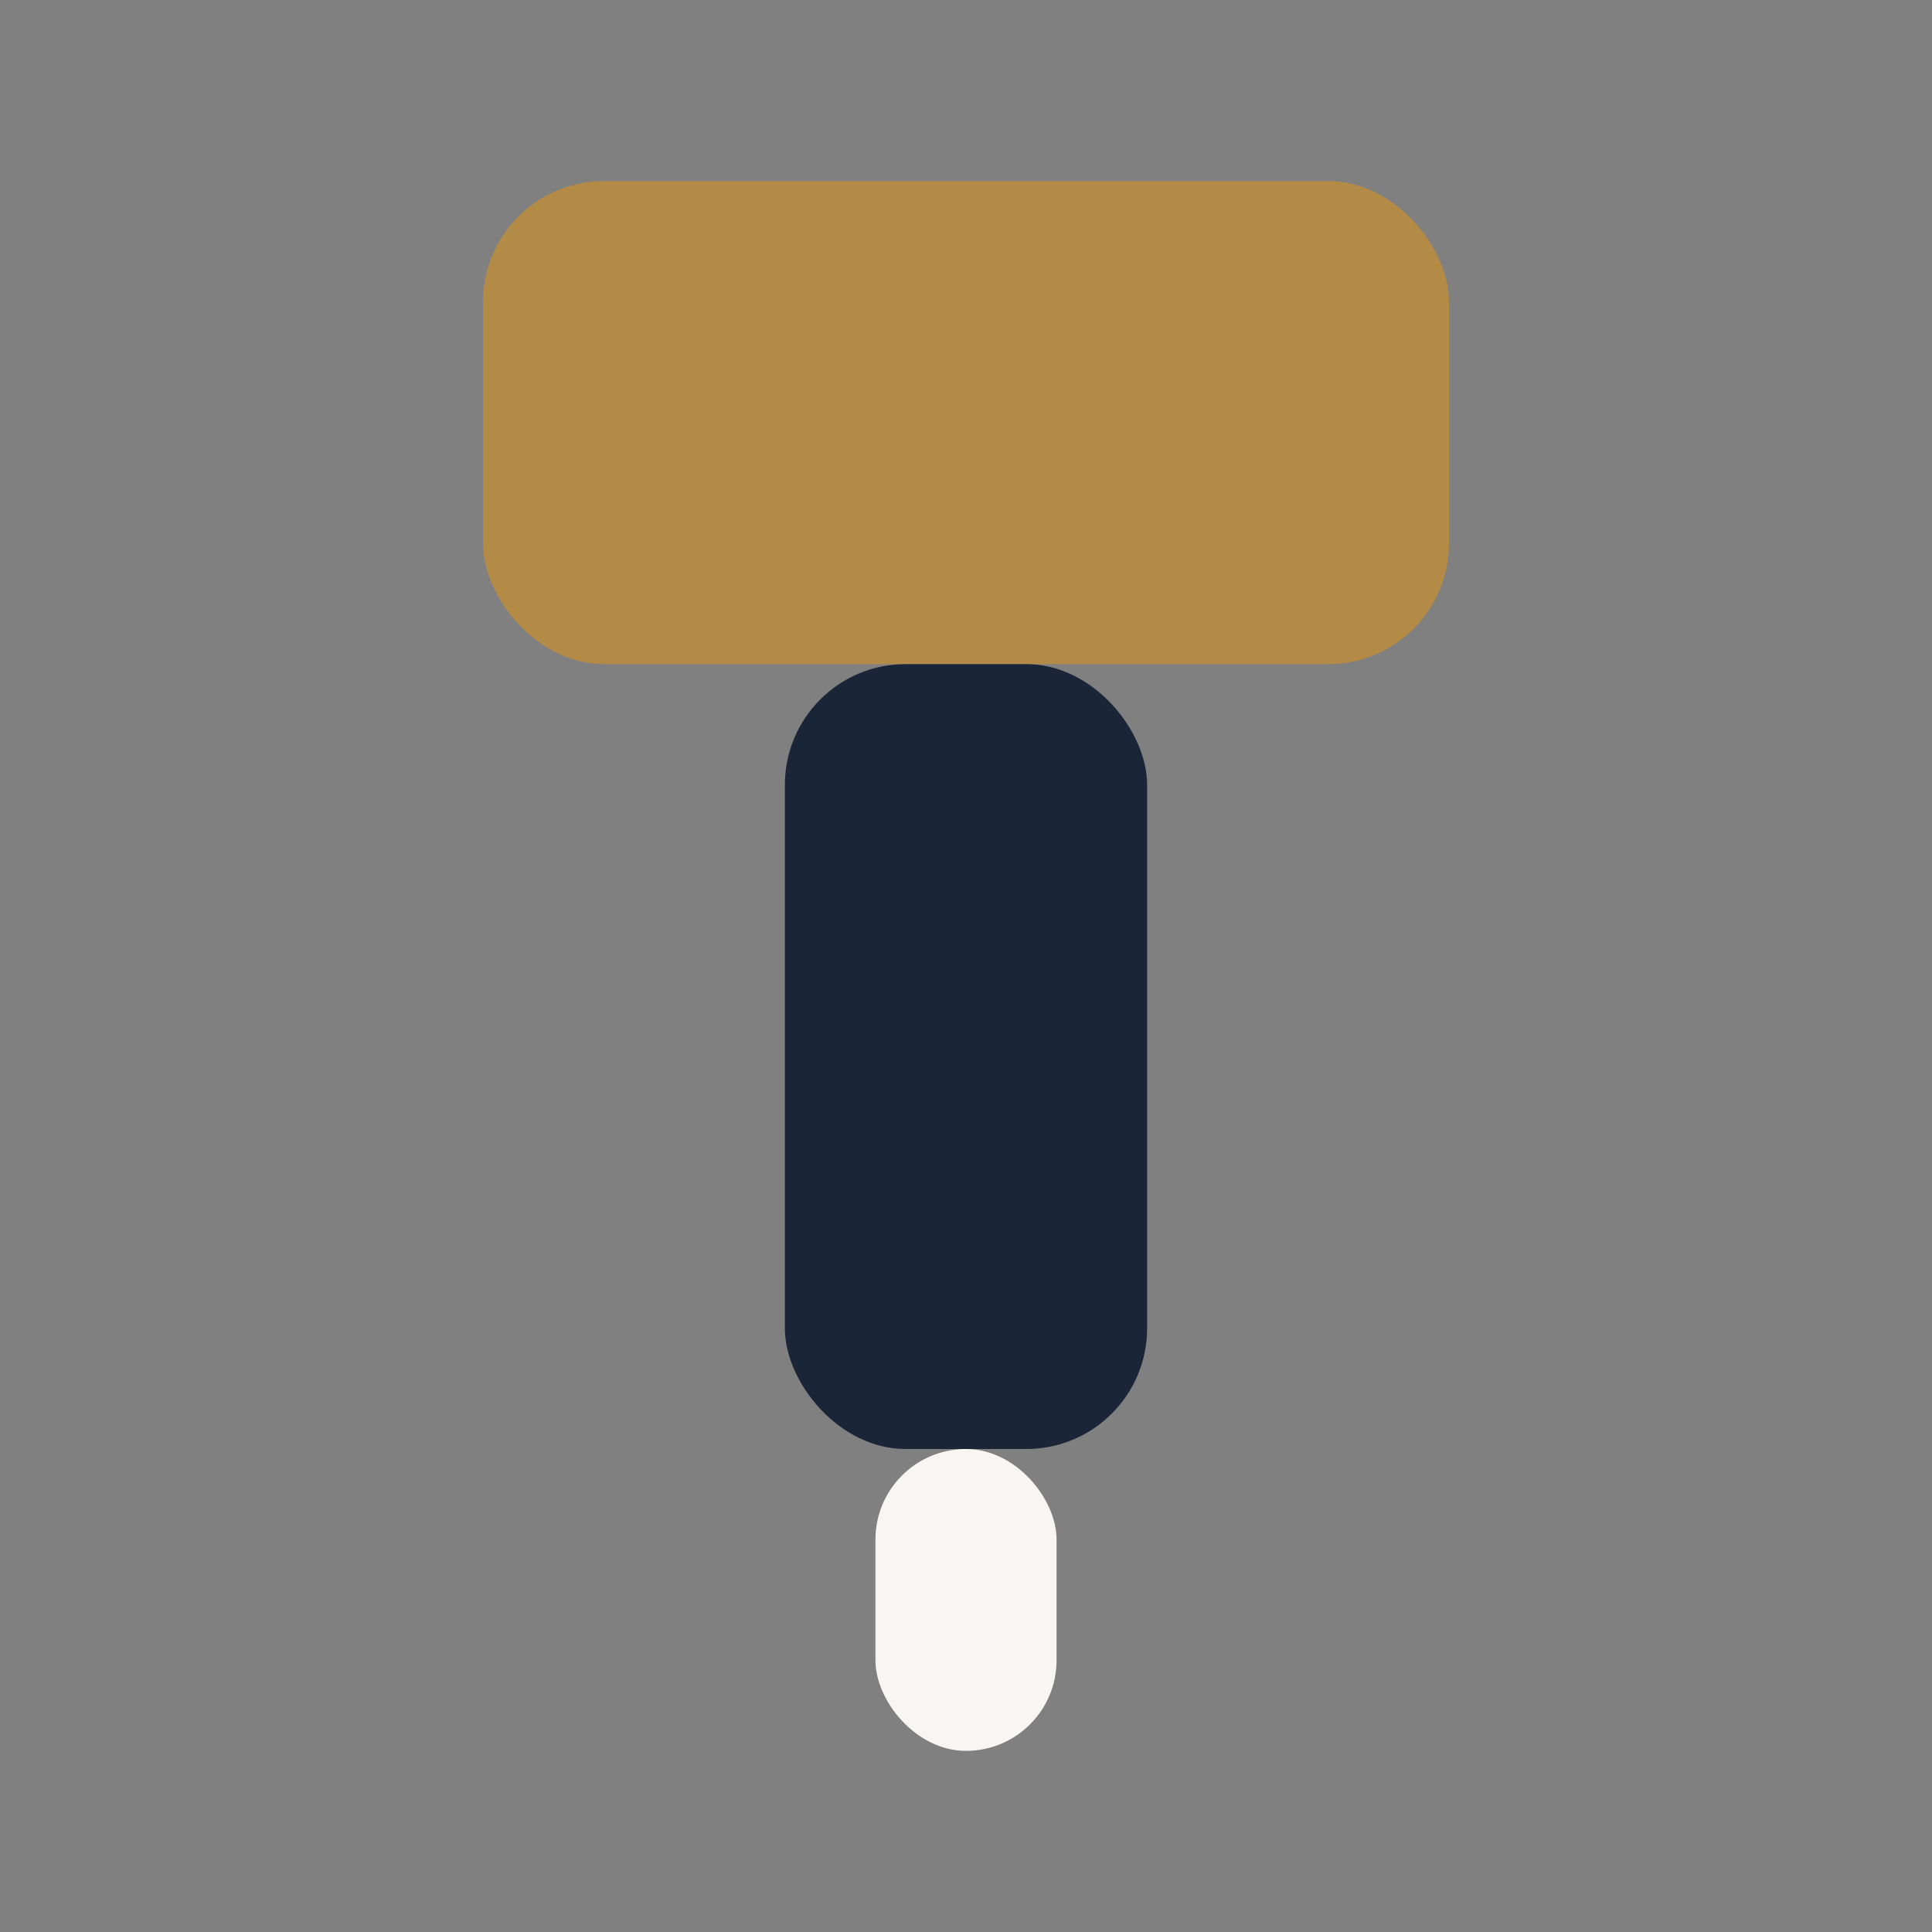
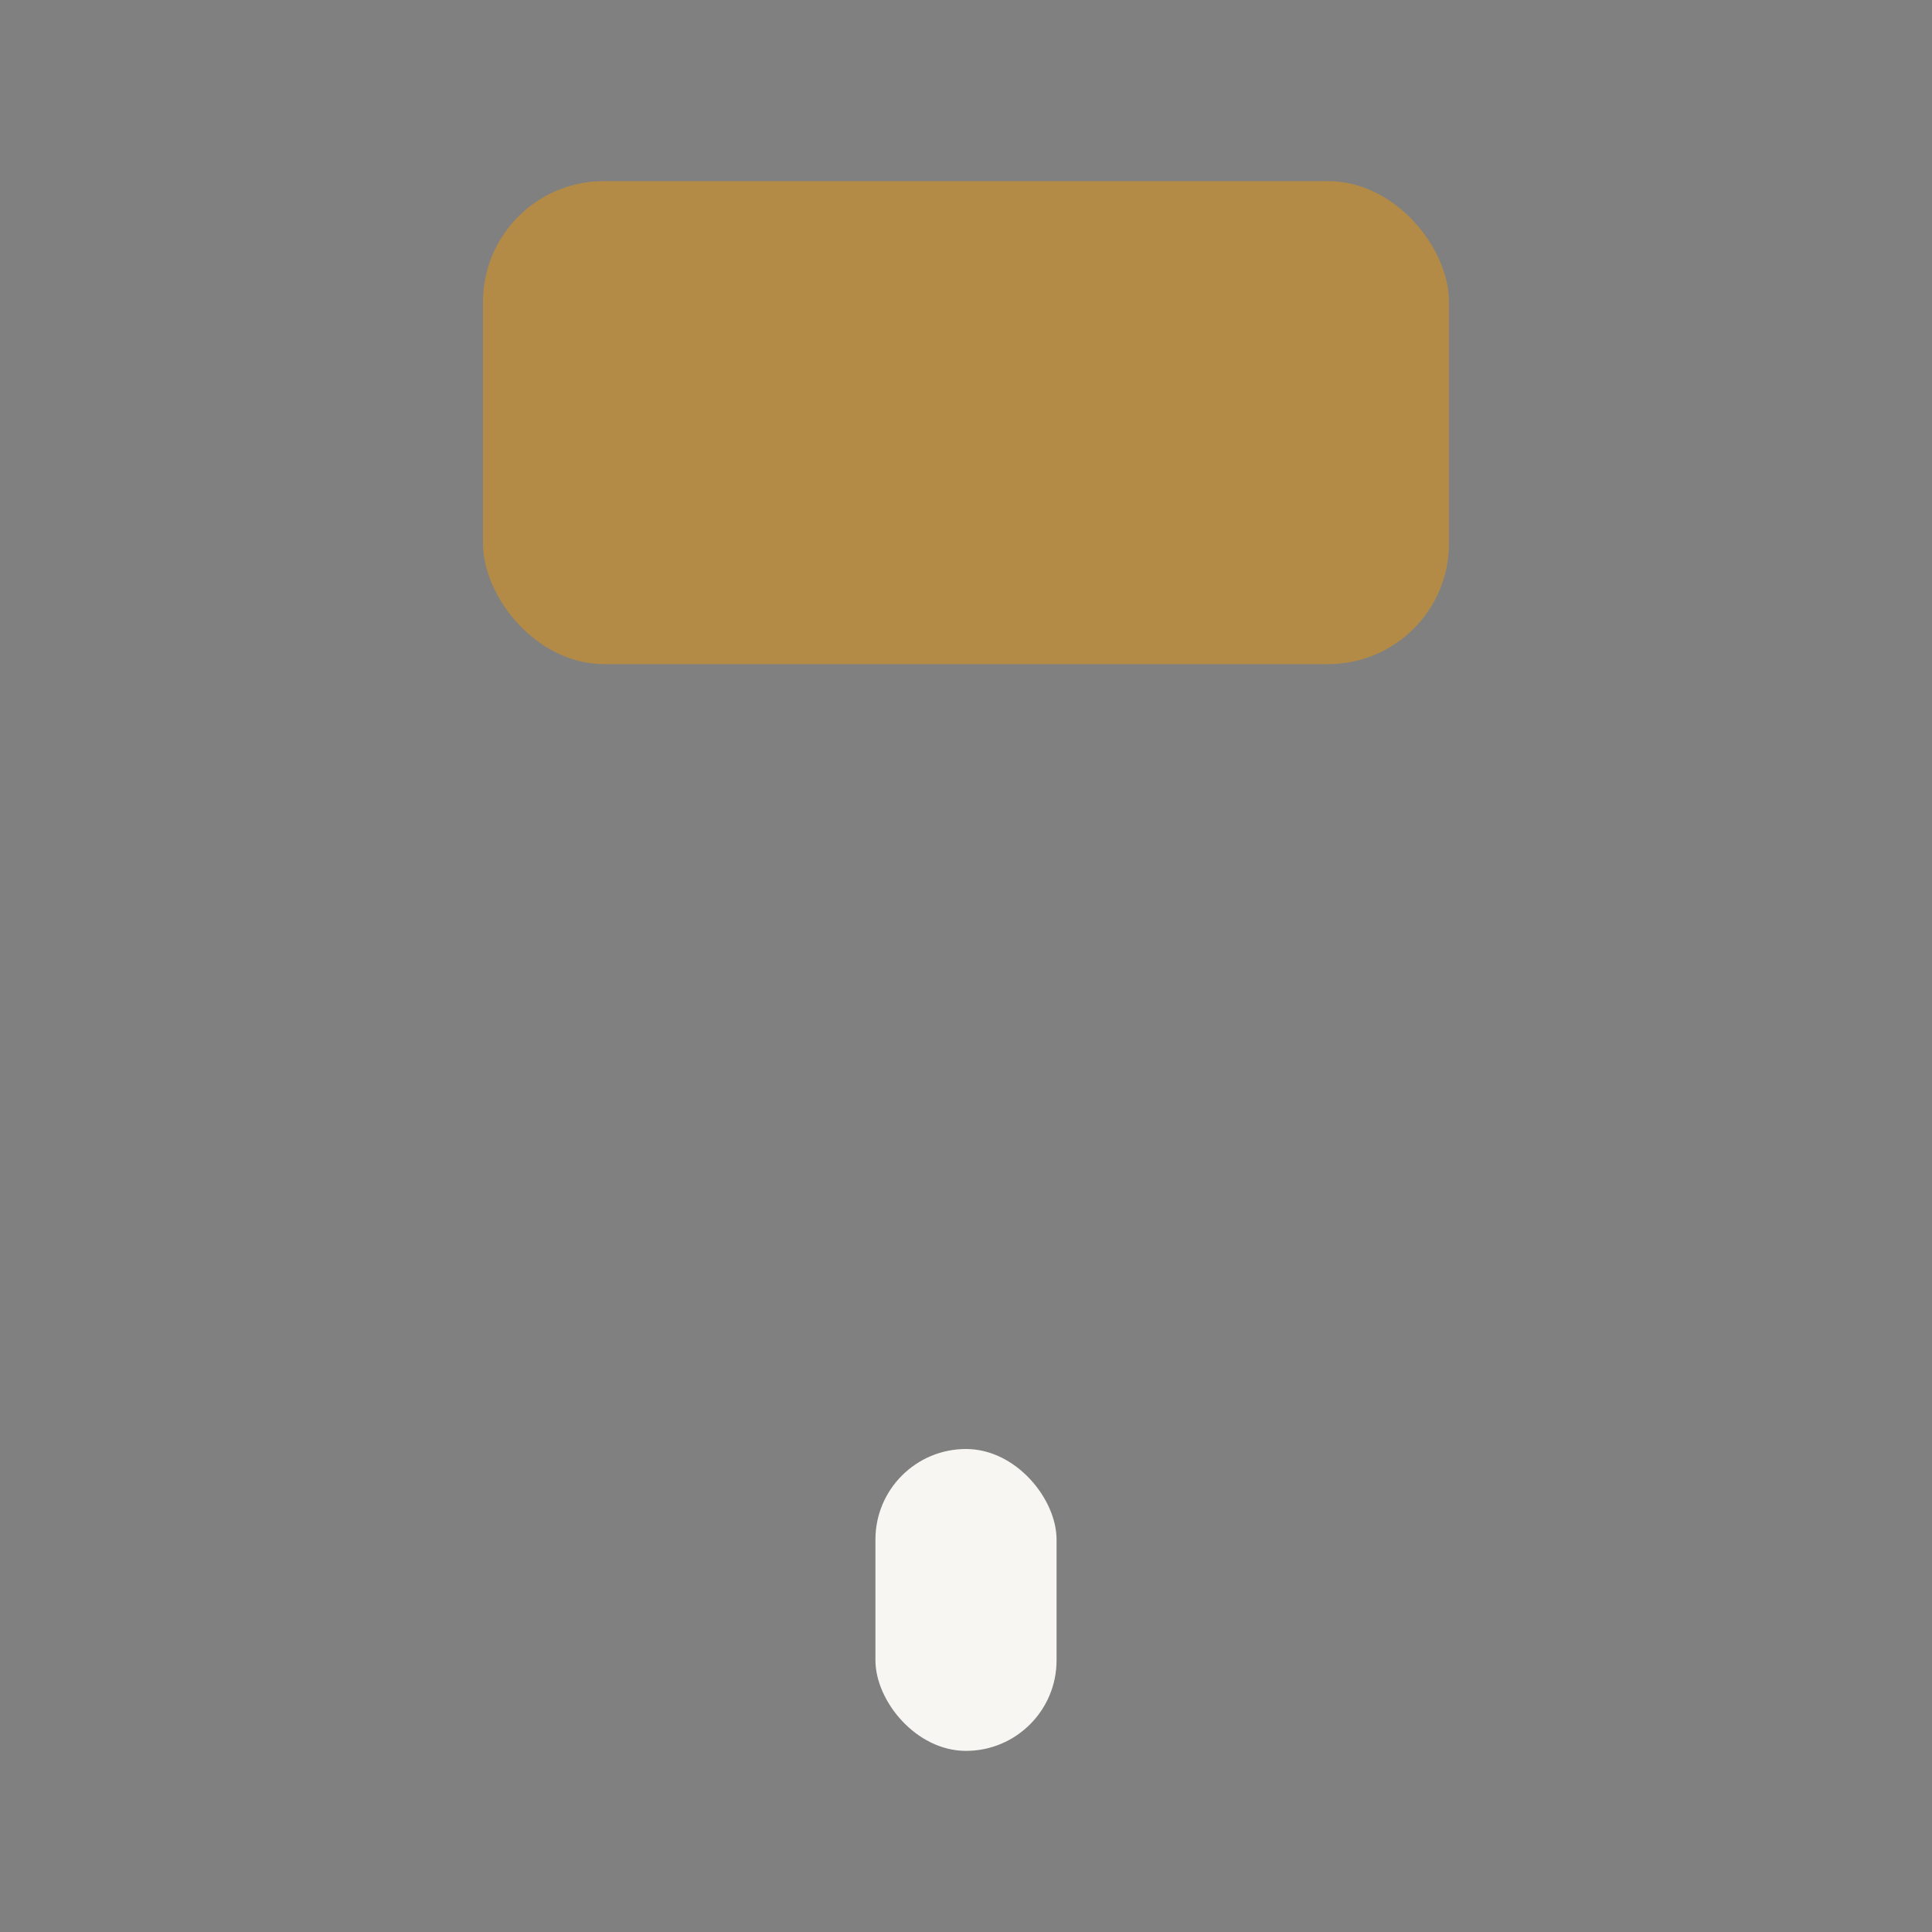
<svg xmlns="http://www.w3.org/2000/svg" width="32" height="32" viewBox="0 0 32 32">
  <rect x="0" y="0" width="32" height="32" fill="#808080" stroke="none" />
  <rect x="8" y="3" width="16" height="8" rx="2" fill="#B38B47" />
-   <rect x="13" y="11" width="6" height="13" rx="2" fill="#1A2537" />
  <rect x="14.5" y="24" width="3" height="5" rx="1.5" fill="#F8F6F2" />
</svg>